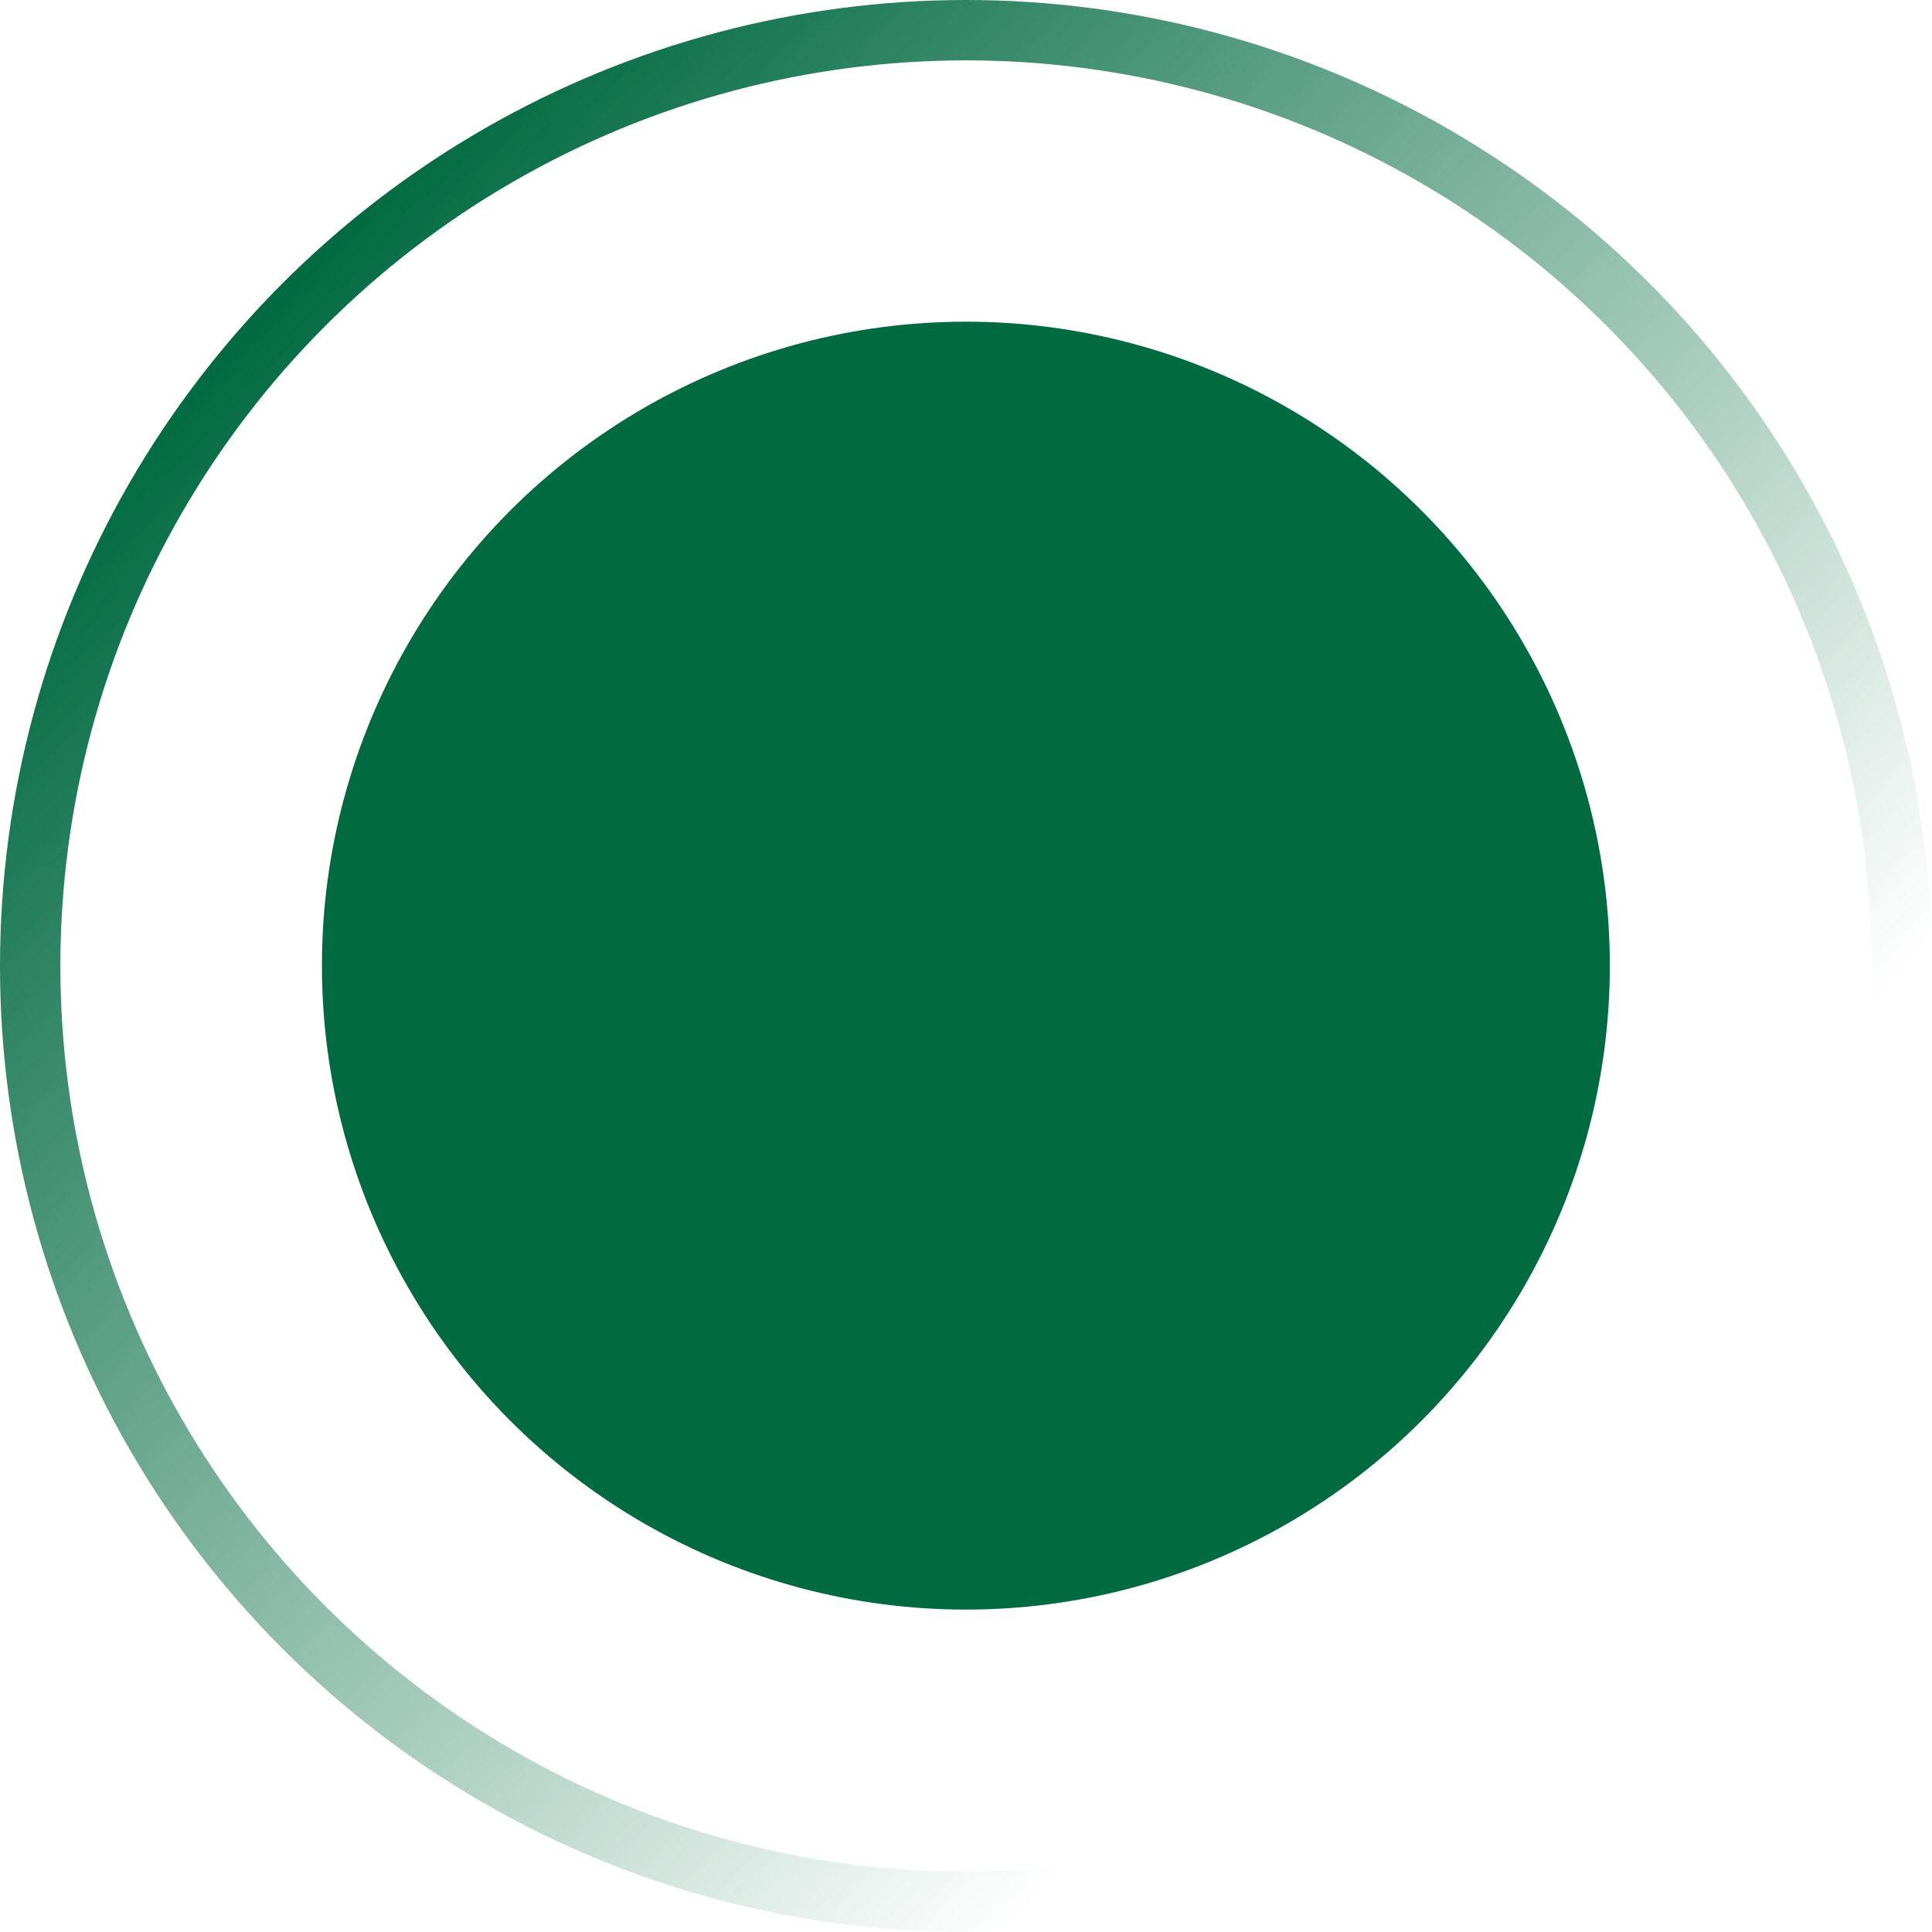
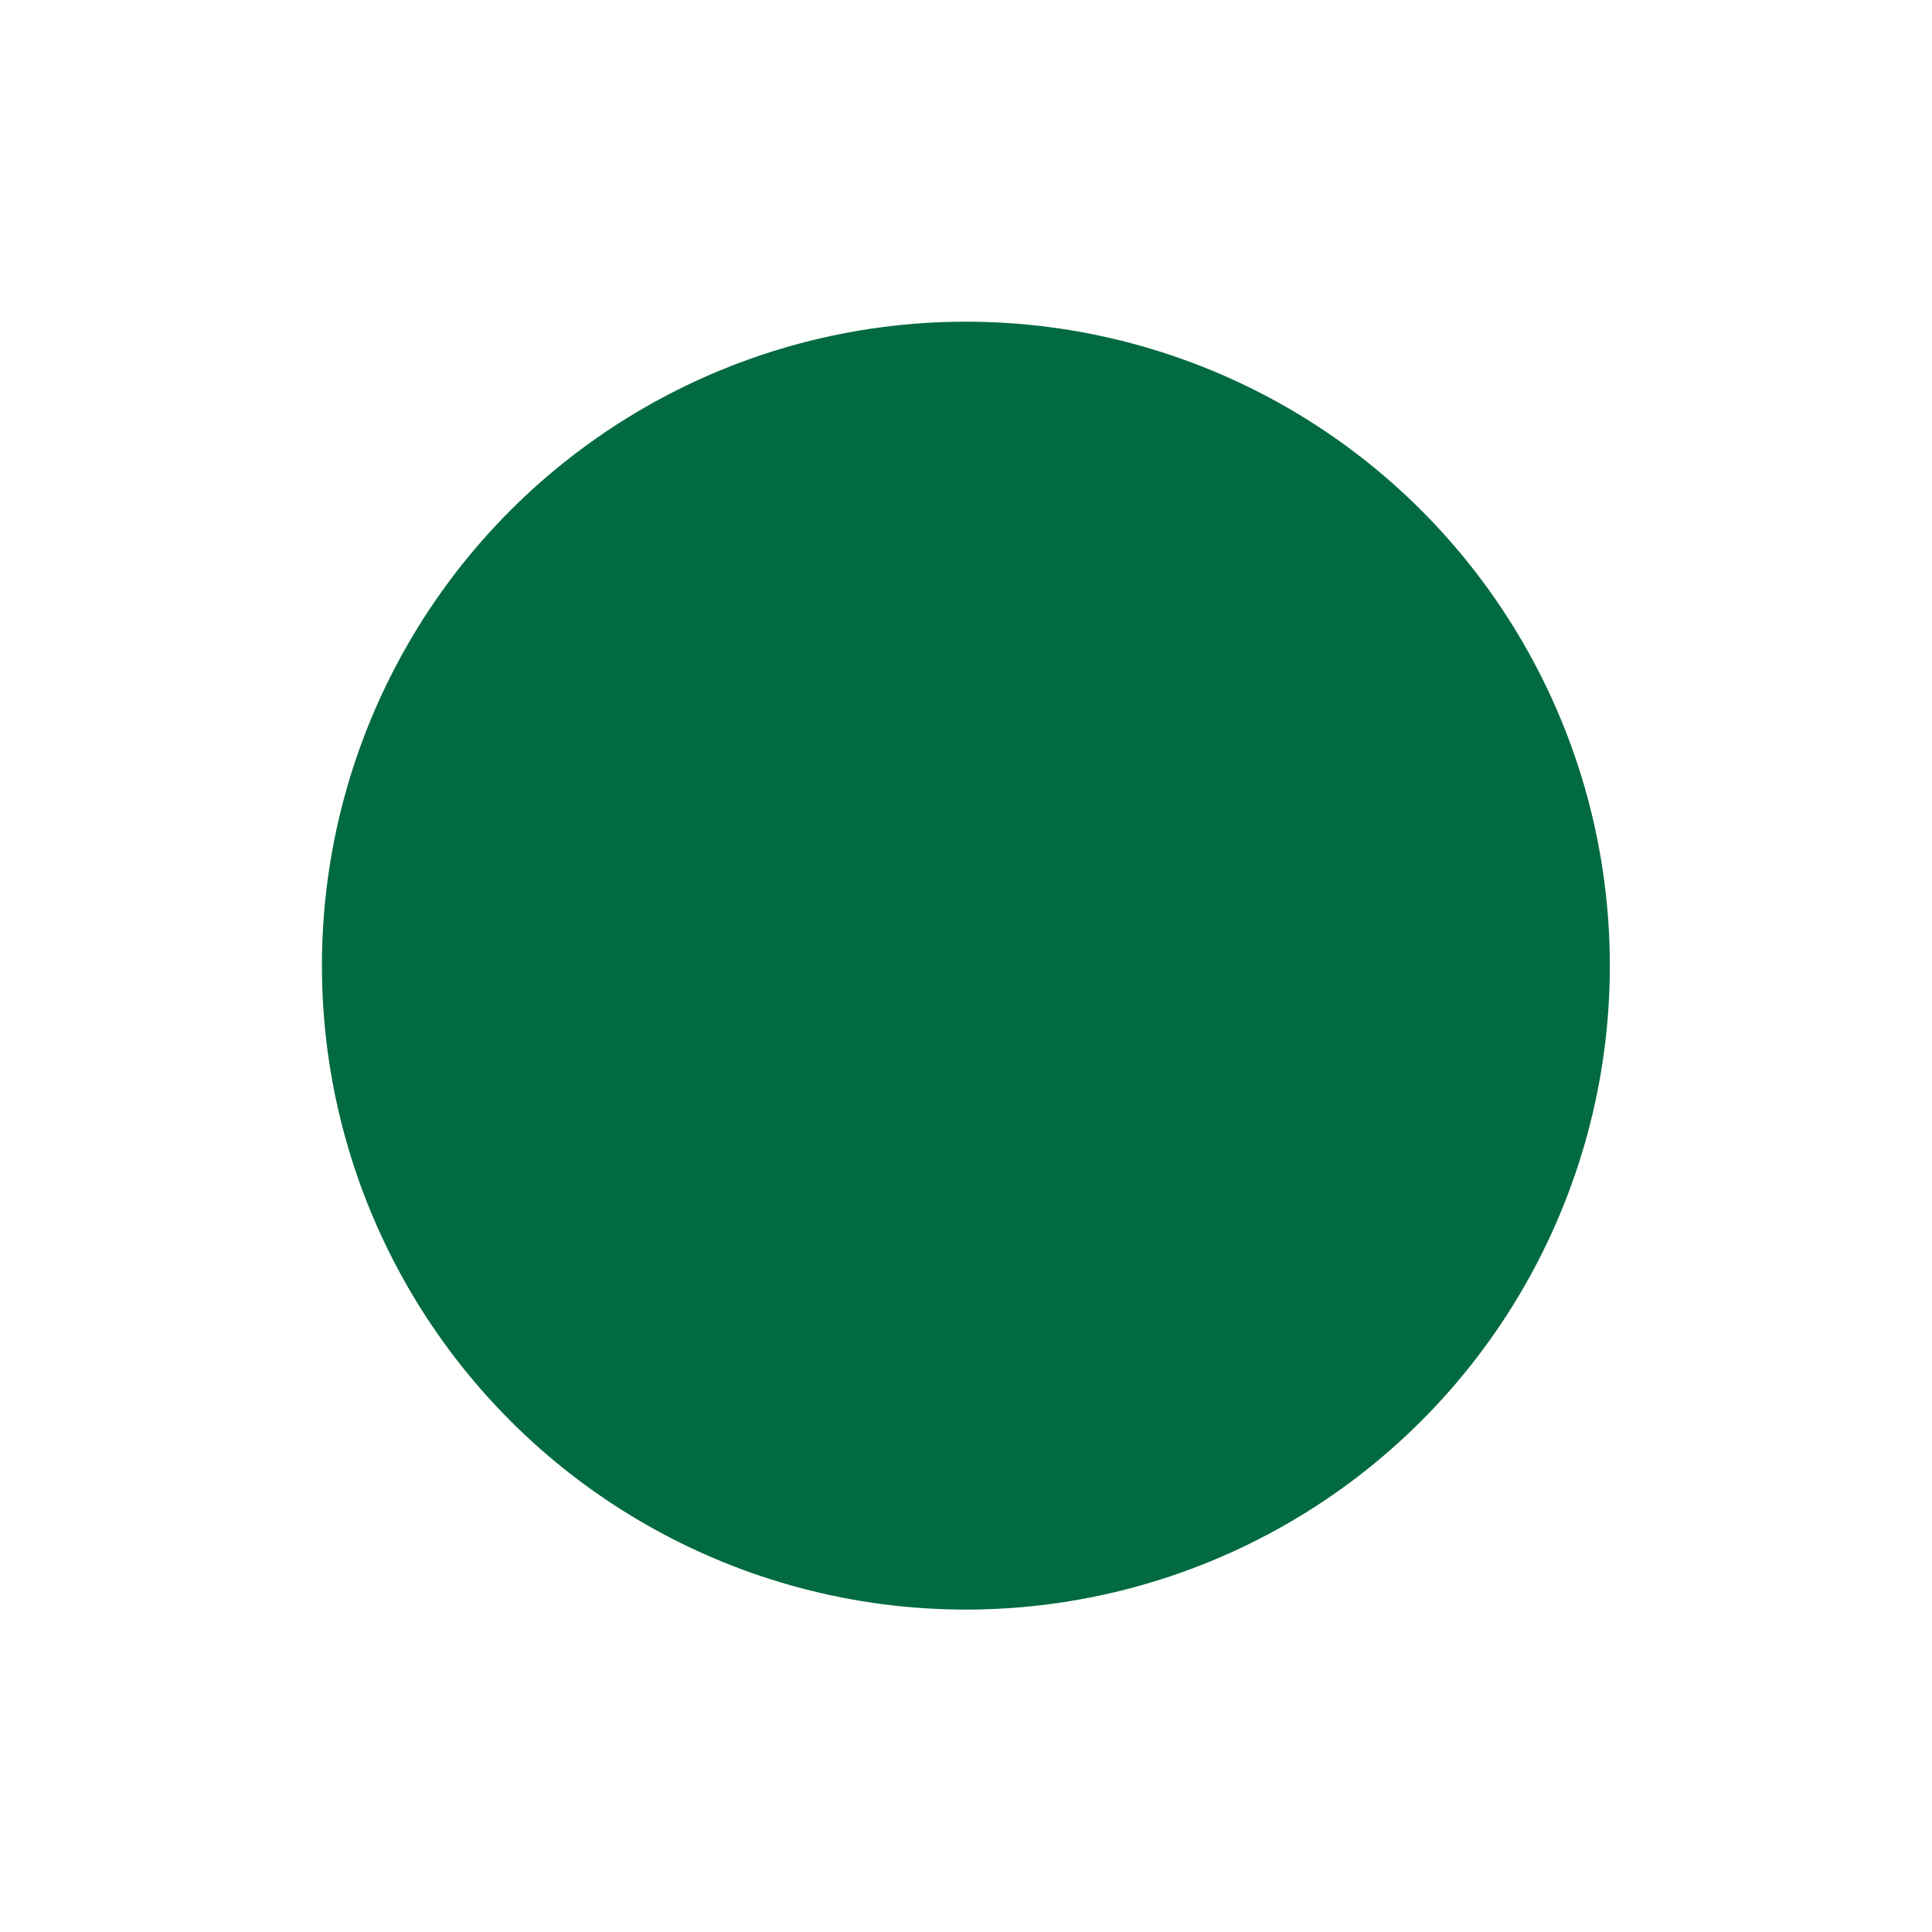
<svg xmlns="http://www.w3.org/2000/svg" width="16" height="16" viewBox="0 0 16 16" fill="none">
  <circle cx="7.999" cy="7.997" r="5.333" fill="#016A41" />
-   <circle cx="8" cy="8" r="7.75" stroke="url(#paint0_linear_184_1335)" stroke-width="0.5" />
  <defs>
    <linearGradient id="paint0_linear_184_1335" x1="2.667" y1="2" x2="12.667" y2="11.333" gradientUnits="userSpaceOnUse">
      <stop stop-color="#016A41" />
      <stop offset="0" stop-color="#016A41" />
      <stop offset="1" stop-color="#016A41" stop-opacity="0" />
    </linearGradient>
  </defs>
</svg>